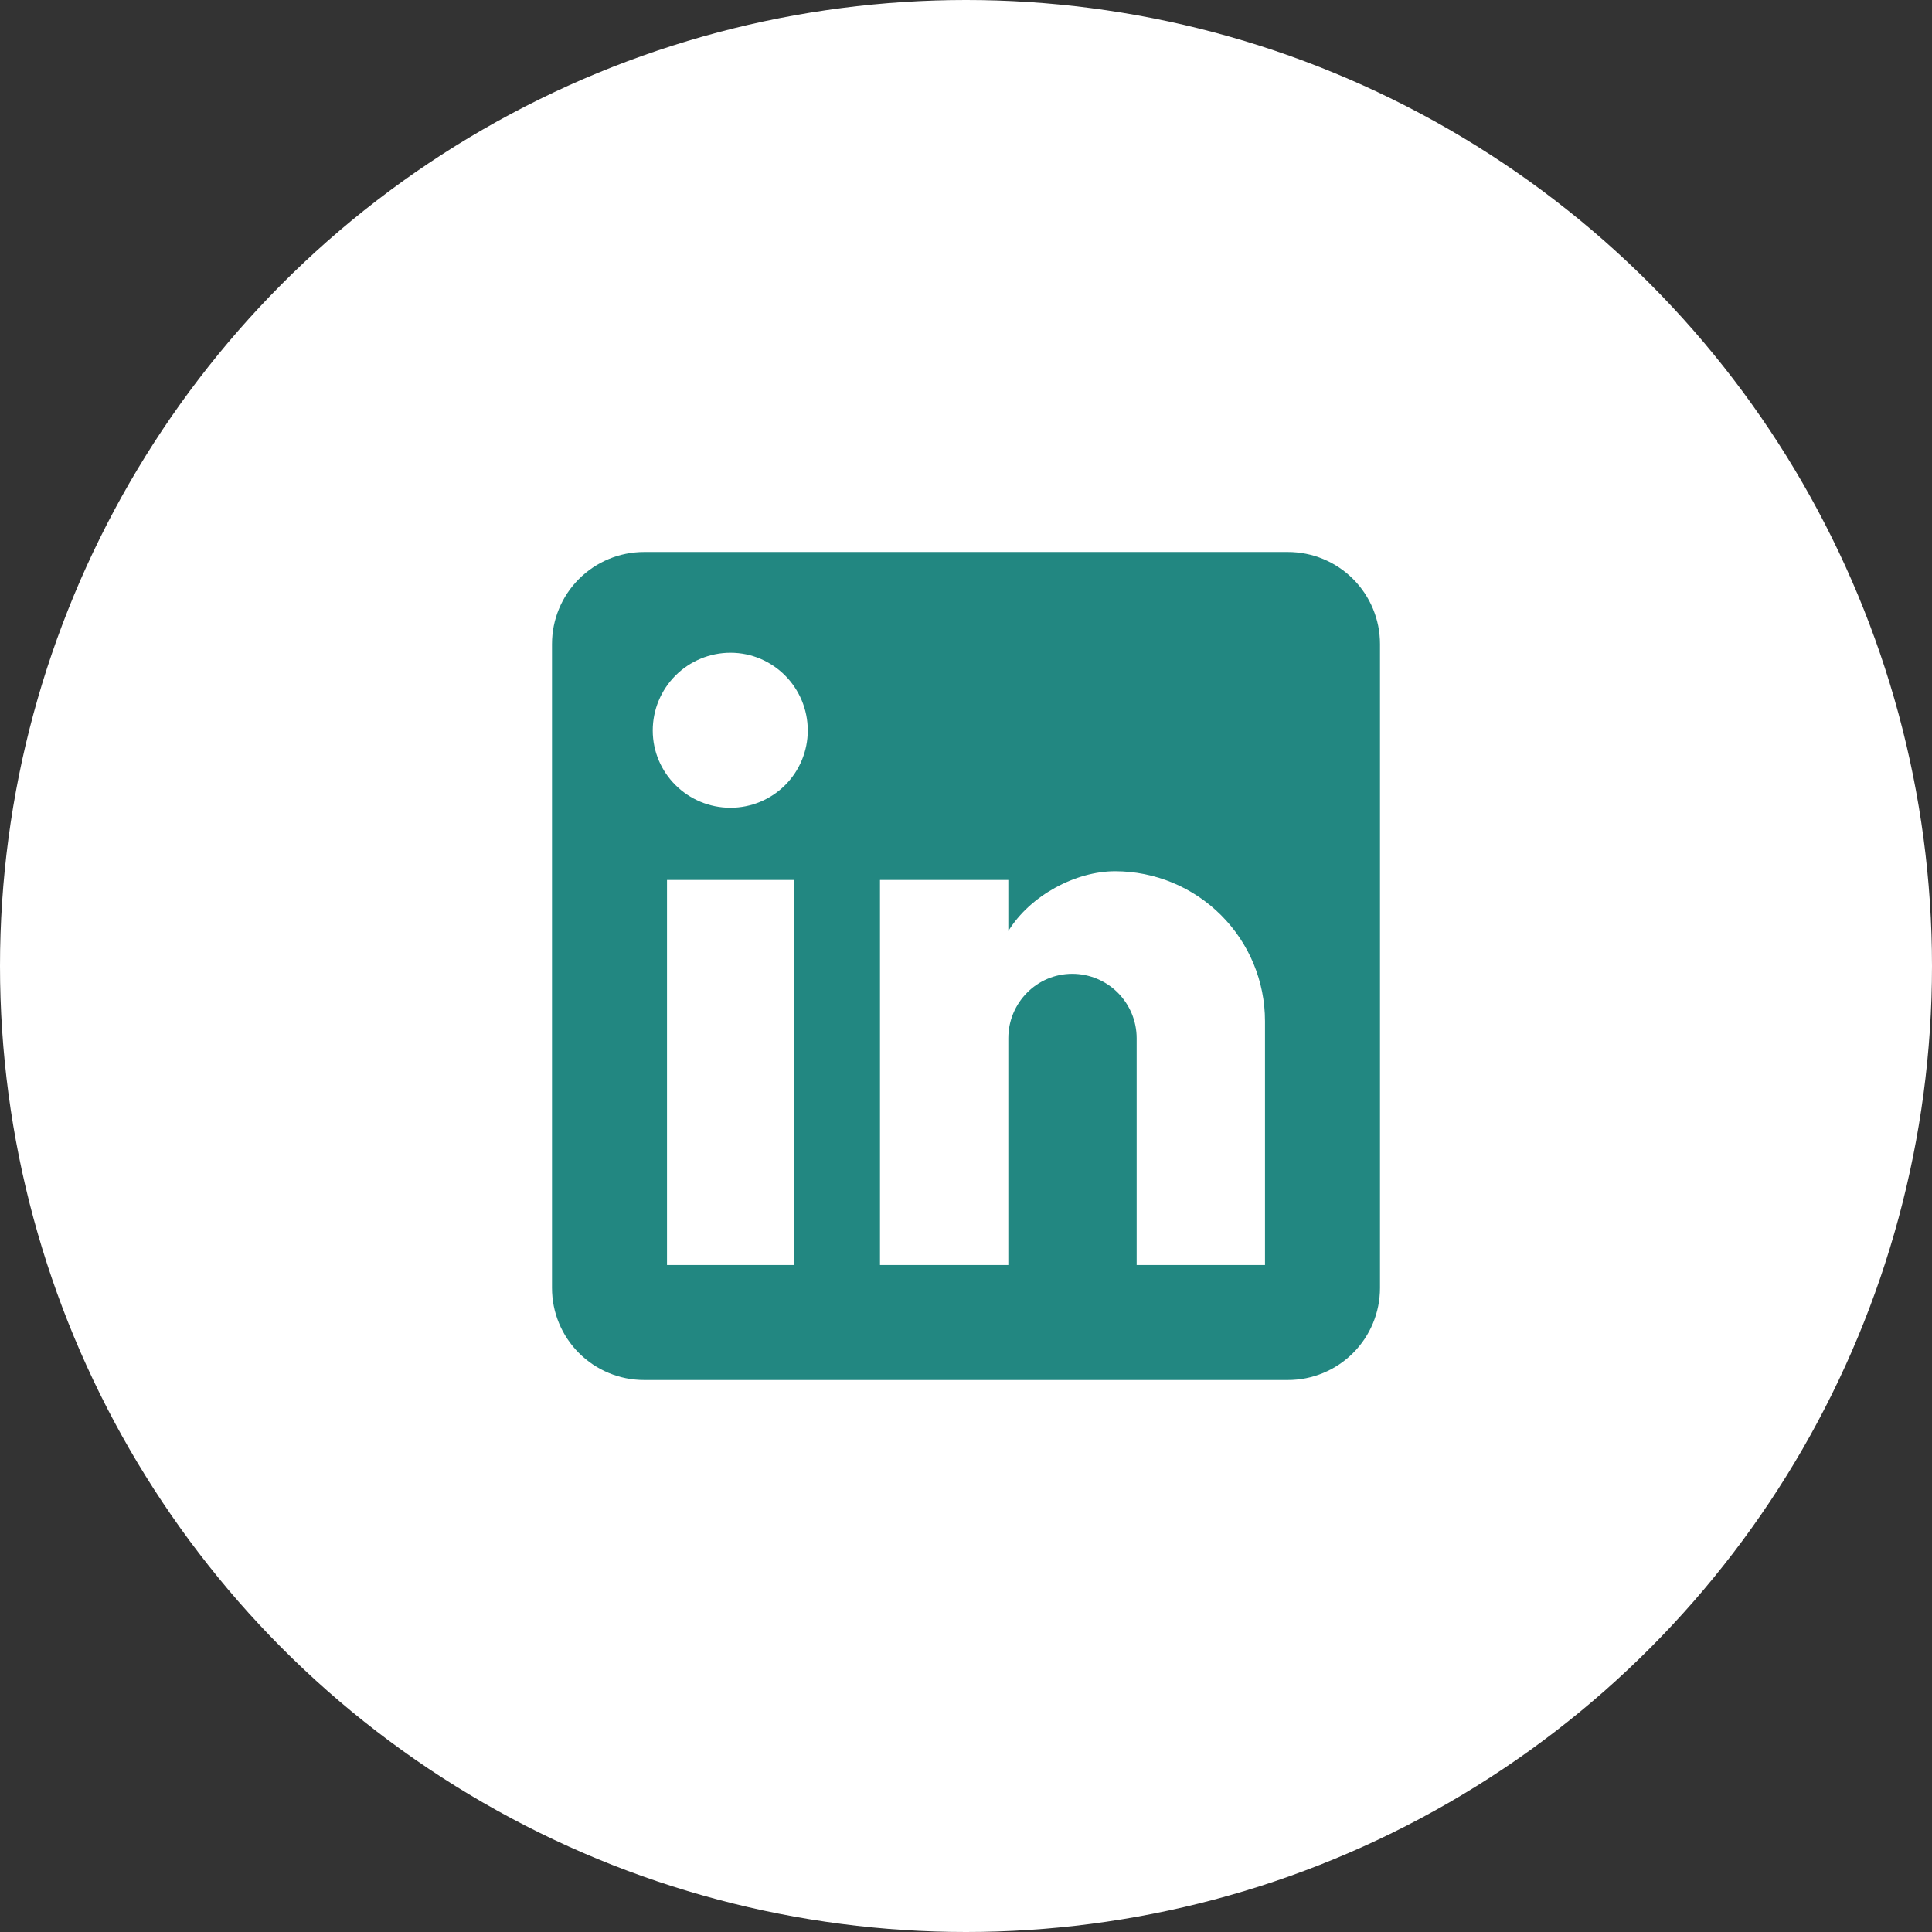
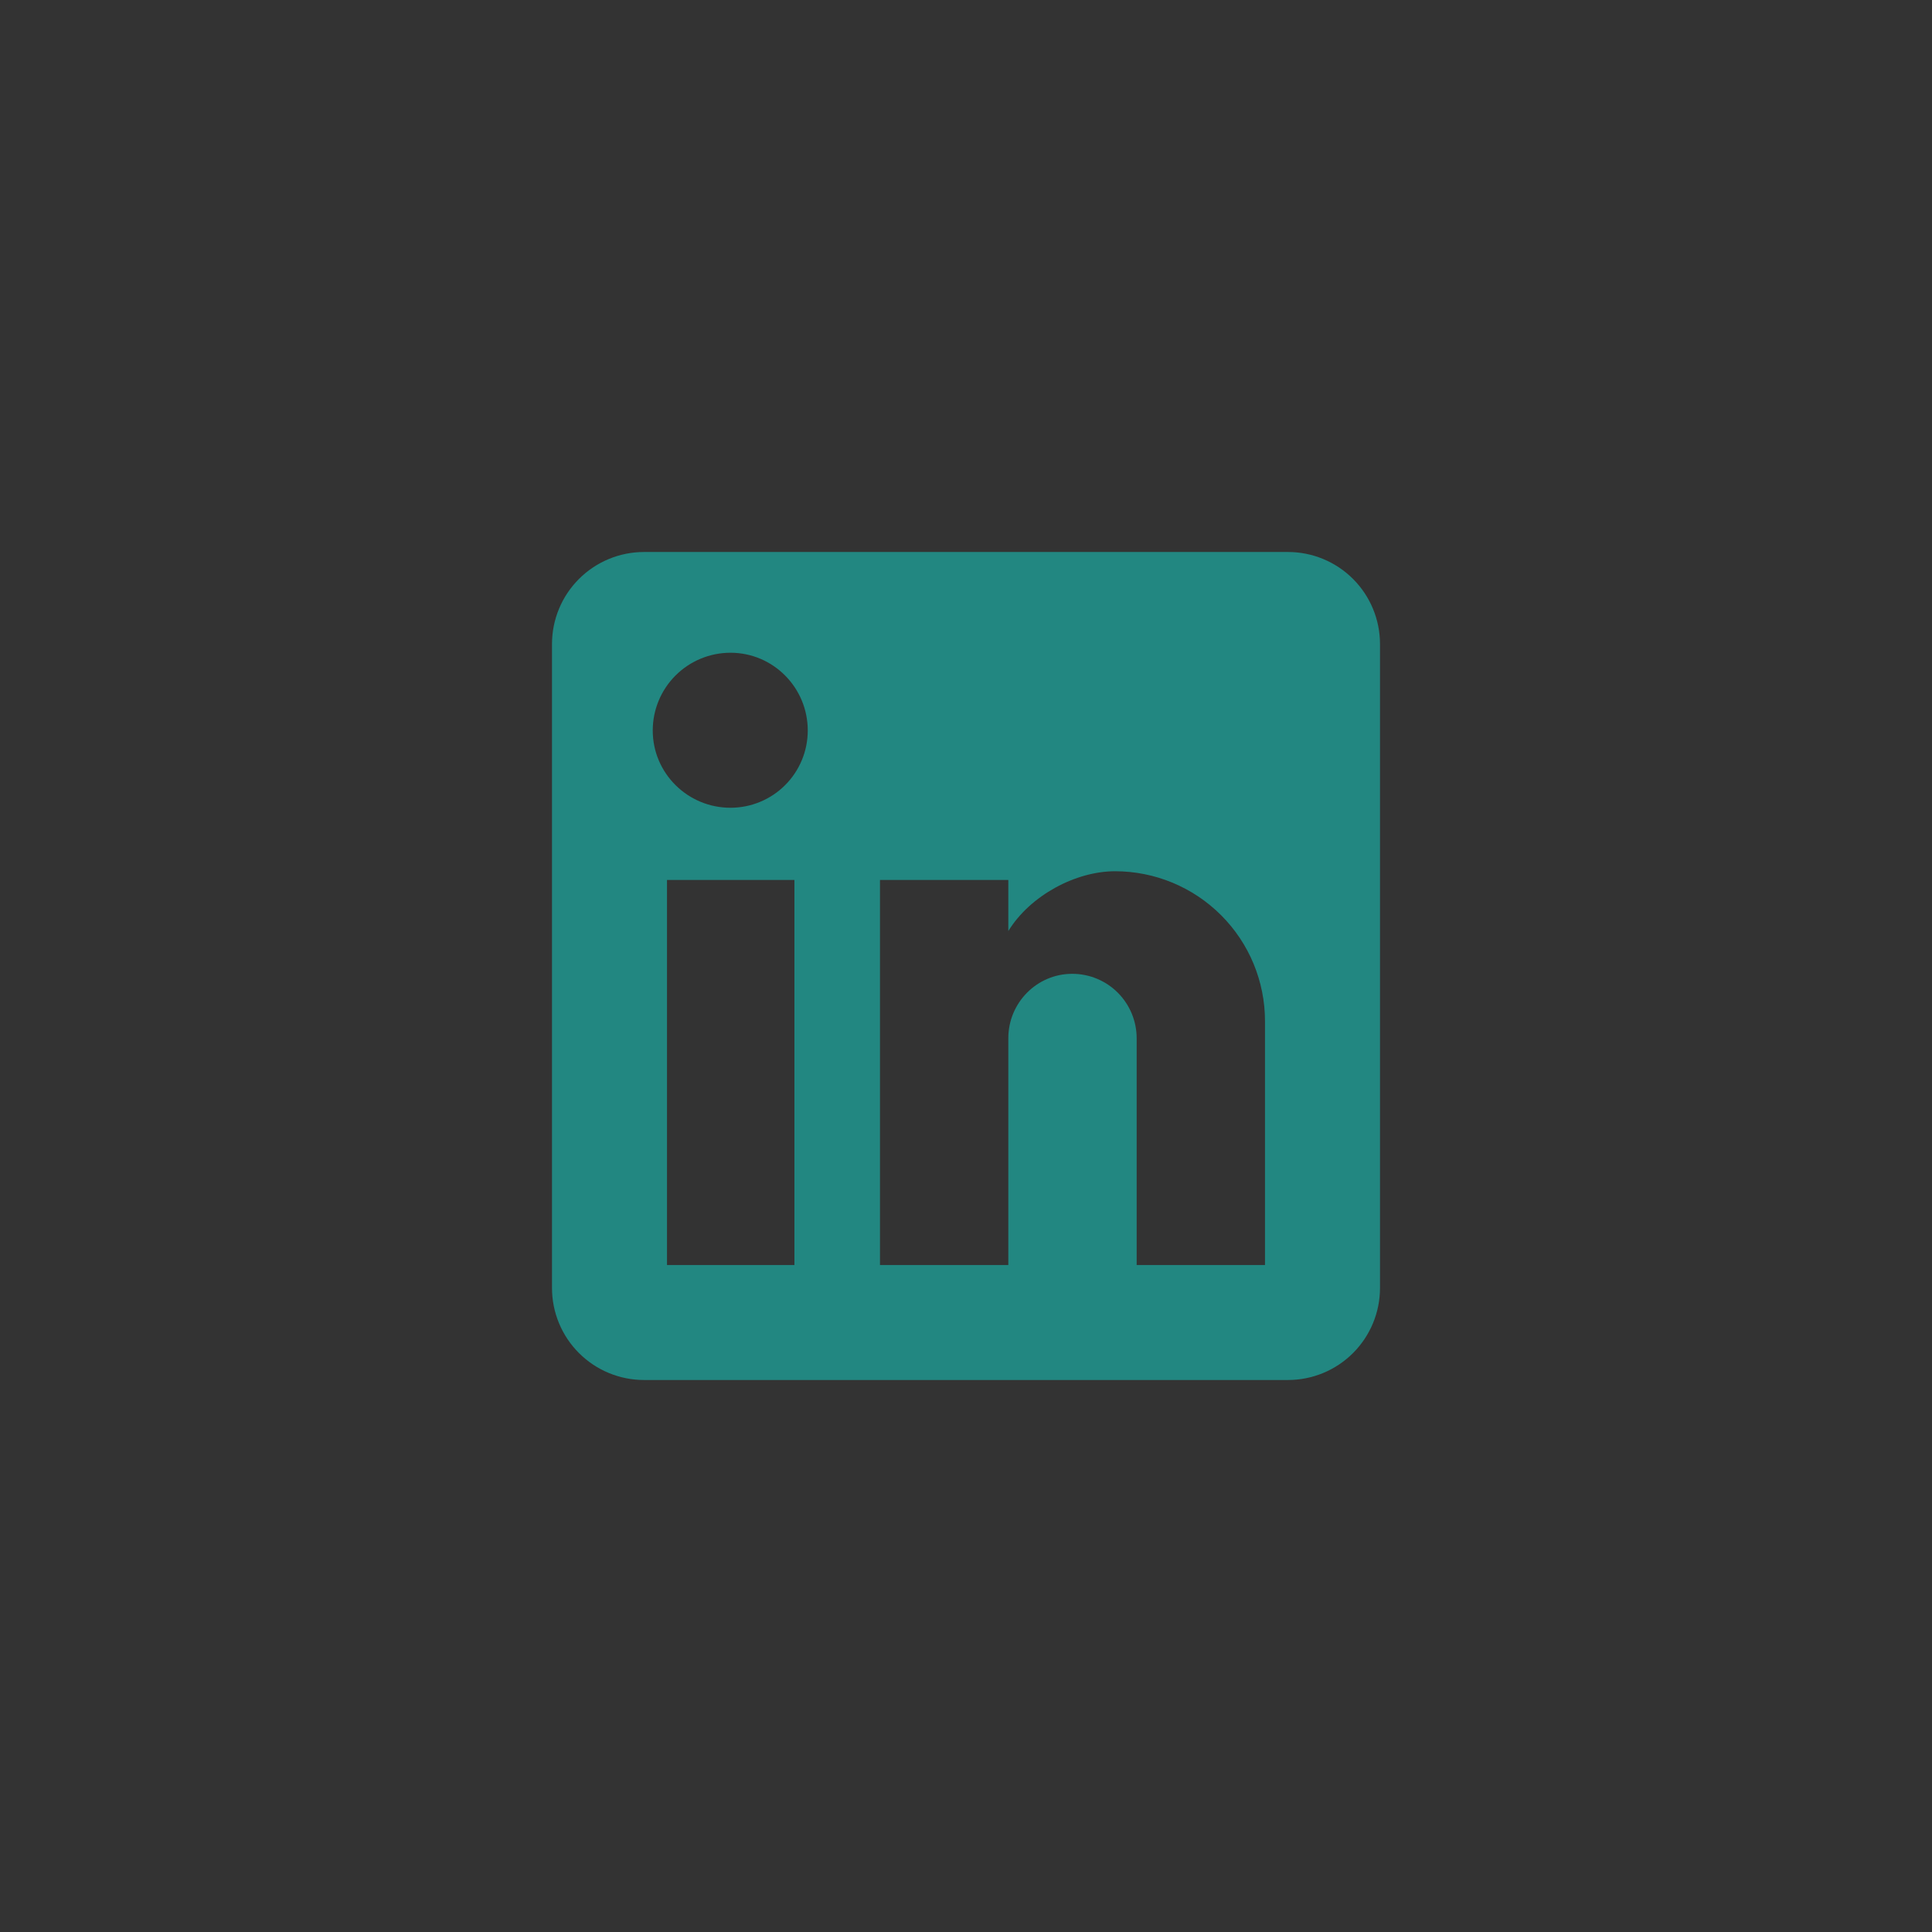
<svg xmlns="http://www.w3.org/2000/svg" width="42" height="42" viewBox="0 0 42 42" fill="none">
  <rect x="0" y="0" width="42" height="42" fill="#333333" stroke="none" />
-   <circle cx="21" cy="21" r="21" fill="white" />
  <path d="M28 12C28.53 12 29.039 12.211 29.414 12.586C29.789 12.961 30 13.47 30 14V28C30 28.53 29.789 29.039 29.414 29.414C29.039 29.789 28.53 30 28 30H14C13.47 30 12.961 29.789 12.586 29.414C12.211 29.039 12 28.53 12 28V14C12 13.47 12.211 12.961 12.586 12.586C12.961 12.211 13.47 12 14 12H28ZM27.5 27.5V22.2C27.5 21.335 27.157 20.506 26.545 19.895C25.934 19.284 25.105 18.94 24.24 18.94C23.39 18.94 22.4 19.46 21.92 20.24V19.13H19.13V27.5H21.92V22.57C21.92 21.8 22.54 21.17 23.31 21.17C23.681 21.17 24.037 21.317 24.3 21.58C24.562 21.843 24.71 22.199 24.71 22.57V27.5H27.5ZM15.88 17.56C16.326 17.56 16.753 17.383 17.068 17.068C17.383 16.753 17.56 16.326 17.56 15.88C17.56 14.95 16.81 14.19 15.88 14.19C15.432 14.19 15.002 14.368 14.685 14.685C14.368 15.002 14.19 15.432 14.19 15.88C14.19 16.81 14.95 17.56 15.88 17.56ZM17.27 27.5V19.13H14.5V27.5H17.27Z" fill="#228781" />
</svg>